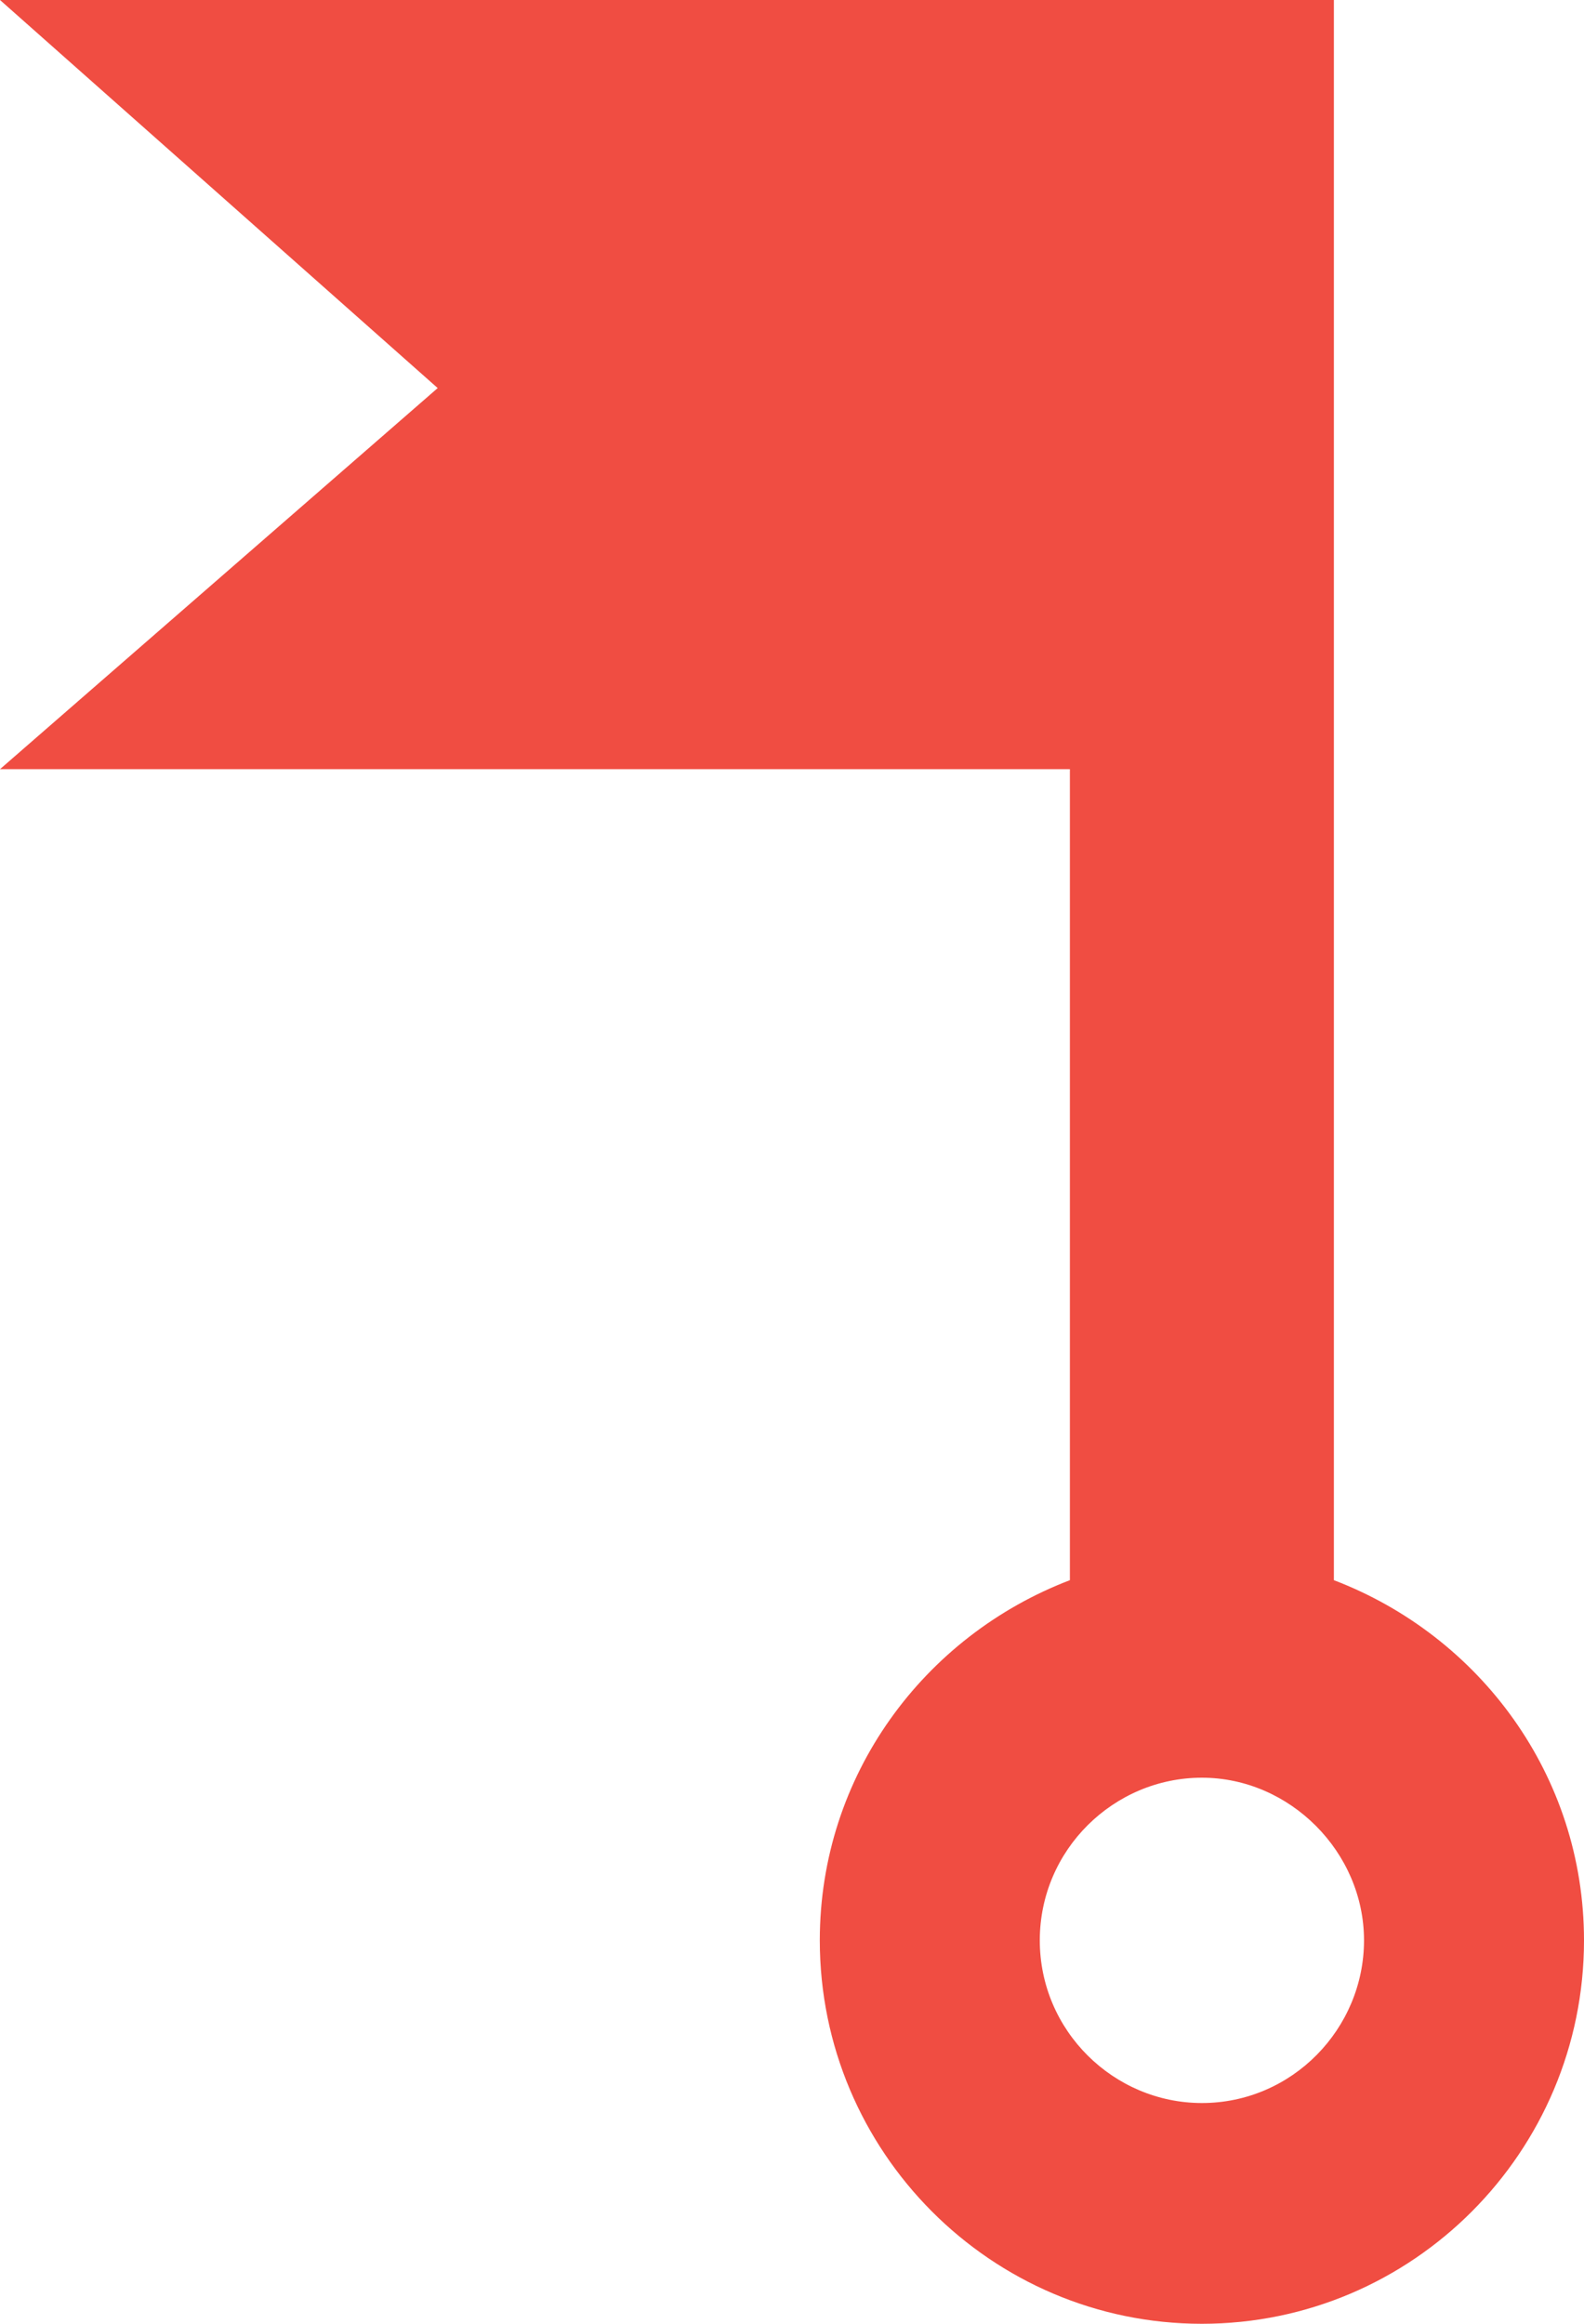
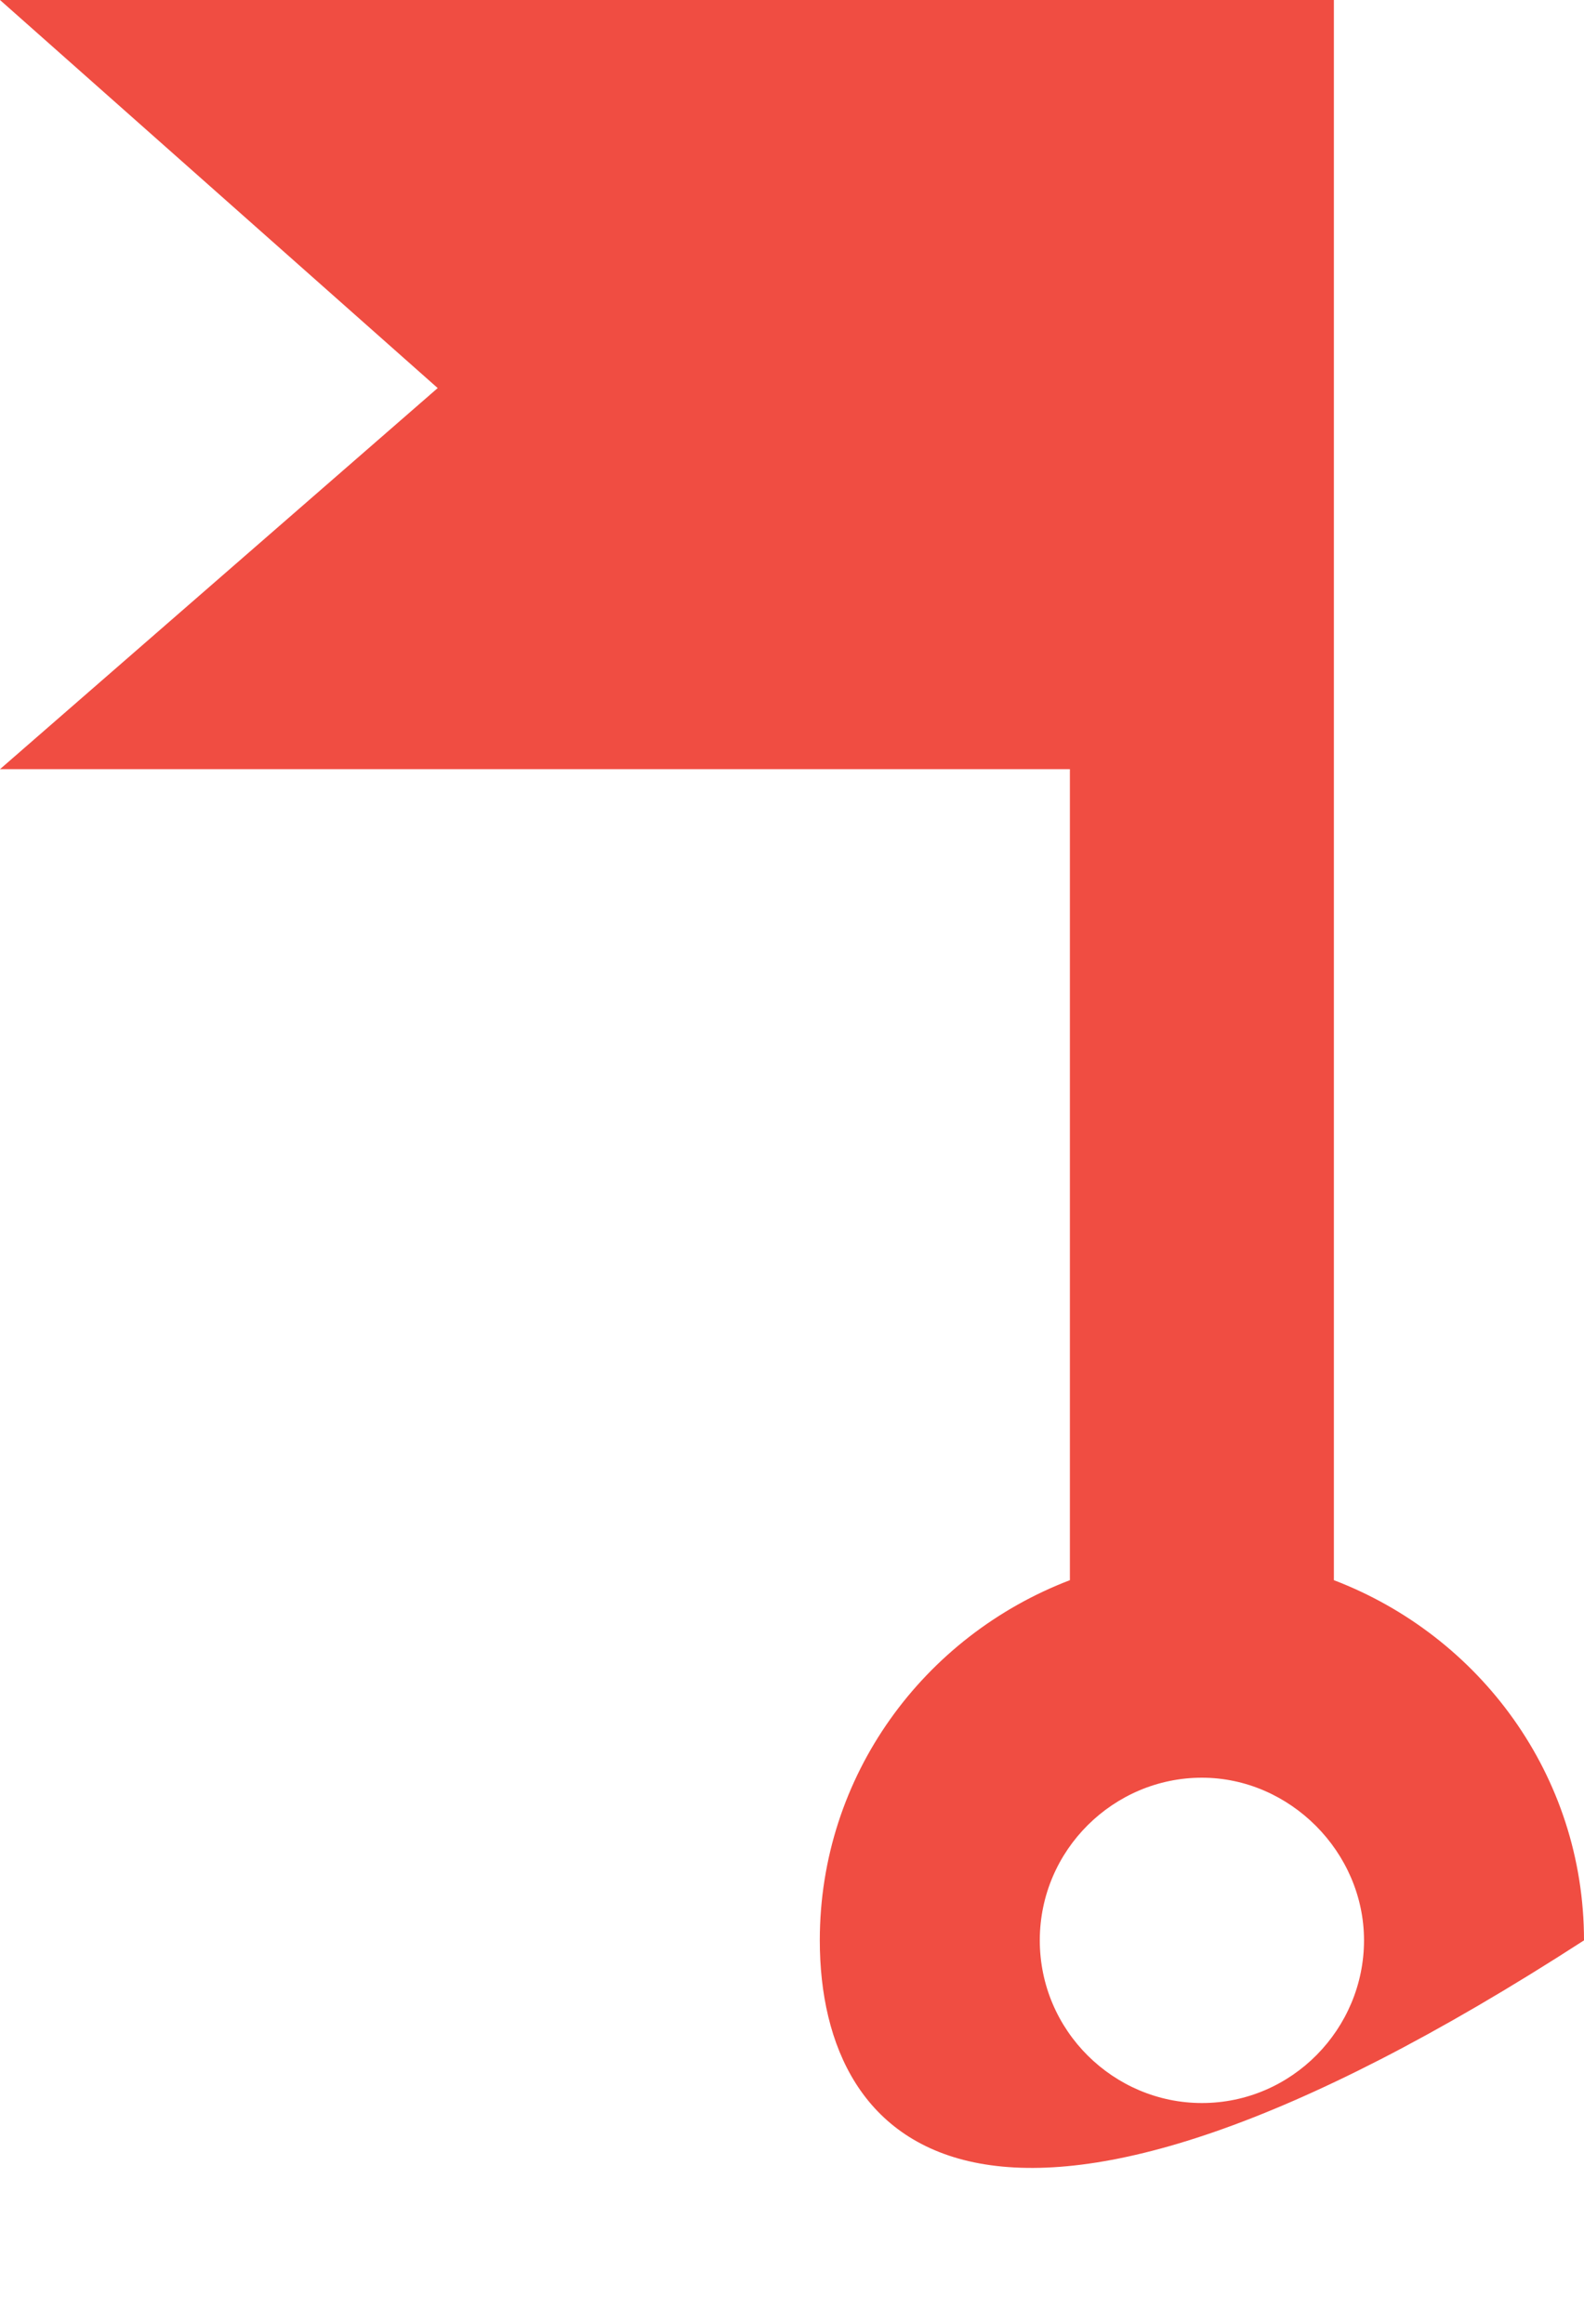
<svg xmlns="http://www.w3.org/2000/svg" width="60" height="88" viewBox="0 0 60 88" fill="none">
-   <path d="M0 29.128L16.579 14.696L0 0H50.526V59.84C56.053 61.952 60 67.232 60 73.48C60 81.488 53.509 88 45.526 88C37.544 88 31.053 81.488 31.053 73.48C31.053 67.232 35 61.952 40.526 59.84V29.128H0ZM39.386 73.48C39.386 76.912 42.193 79.64 45.526 79.64C48.947 79.64 51.667 76.824 51.667 73.48C51.667 70.136 48.86 67.32 45.526 67.32C42.193 67.32 39.386 70.048 39.386 73.48Z" fill="#F04D42" />
+   <path d="M0 29.128L16.579 14.696L0 0H50.526V59.84C56.053 61.952 60 67.232 60 73.48C37.544 88 31.053 81.488 31.053 73.48C31.053 67.232 35 61.952 40.526 59.84V29.128H0ZM39.386 73.48C39.386 76.912 42.193 79.64 45.526 79.64C48.947 79.64 51.667 76.824 51.667 73.48C51.667 70.136 48.86 67.32 45.526 67.32C42.193 67.32 39.386 70.048 39.386 73.48Z" fill="#F04D42" />
</svg>